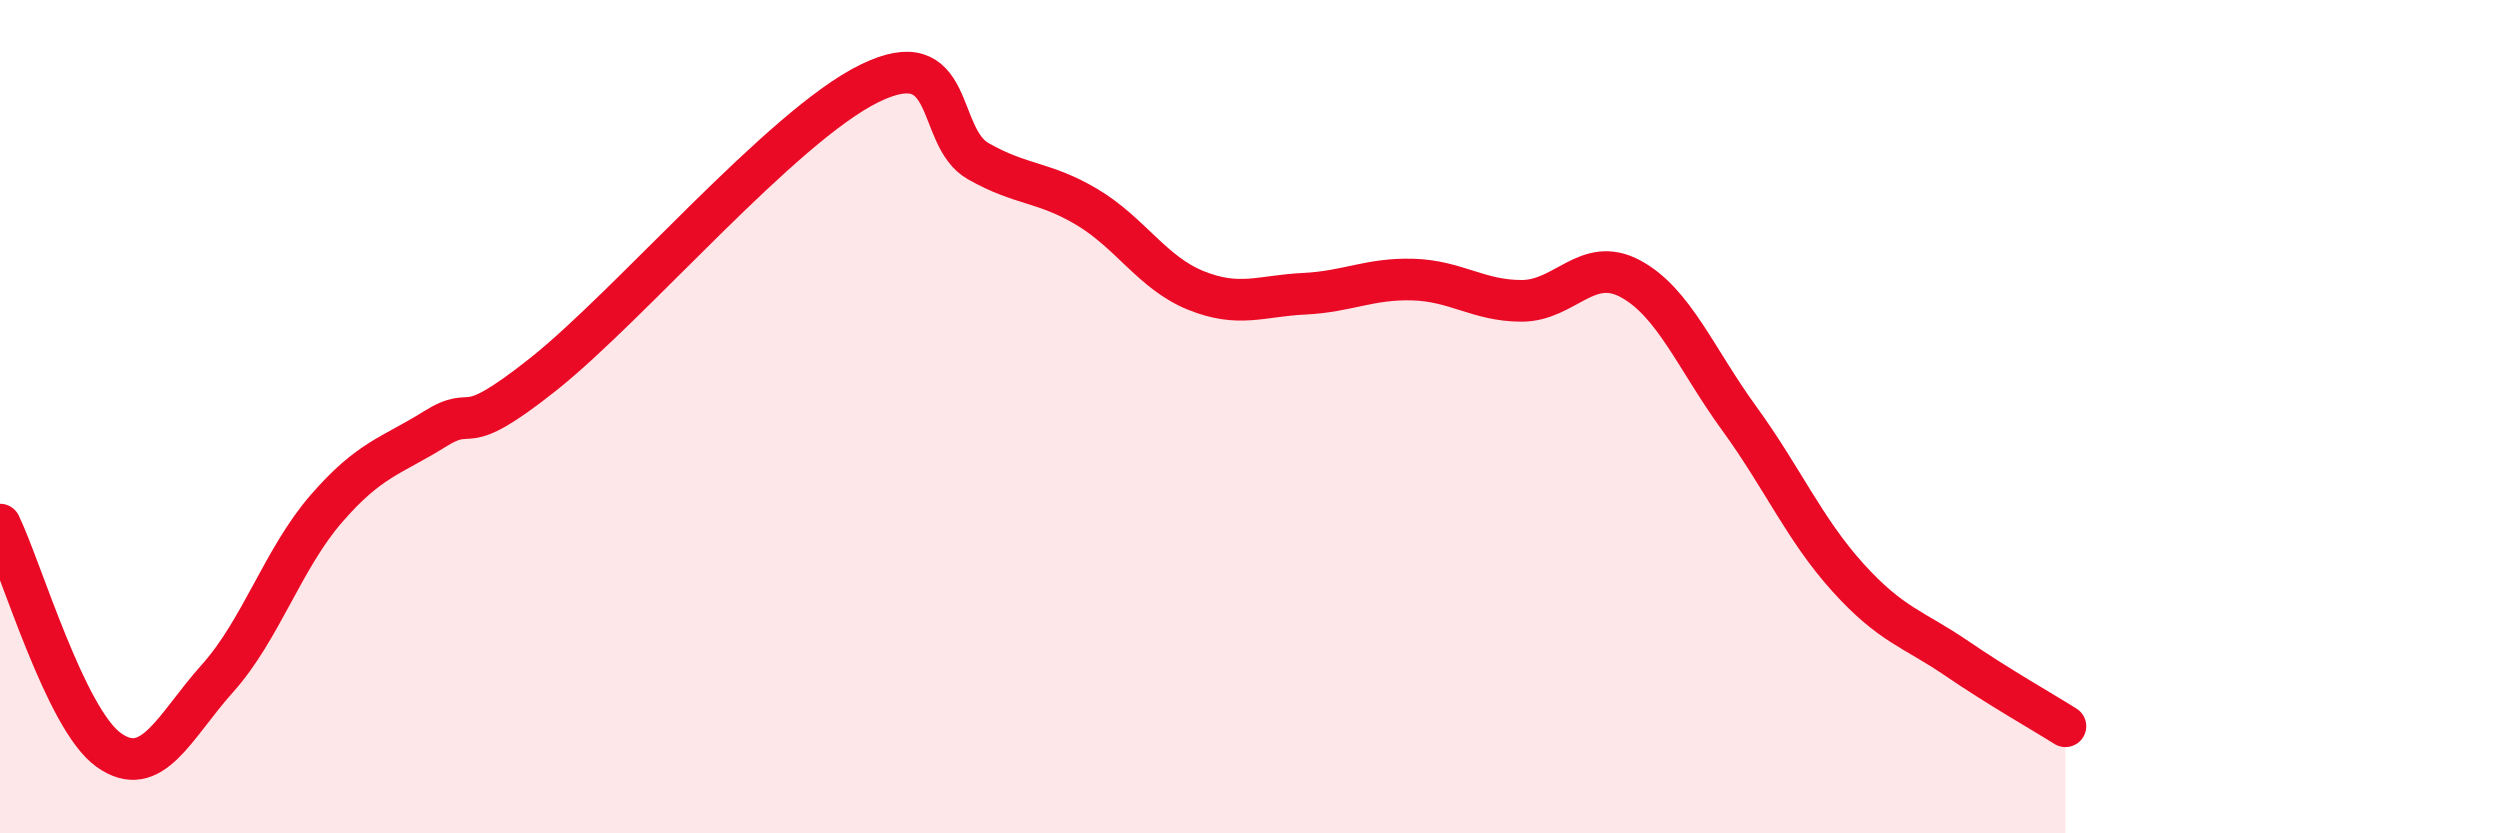
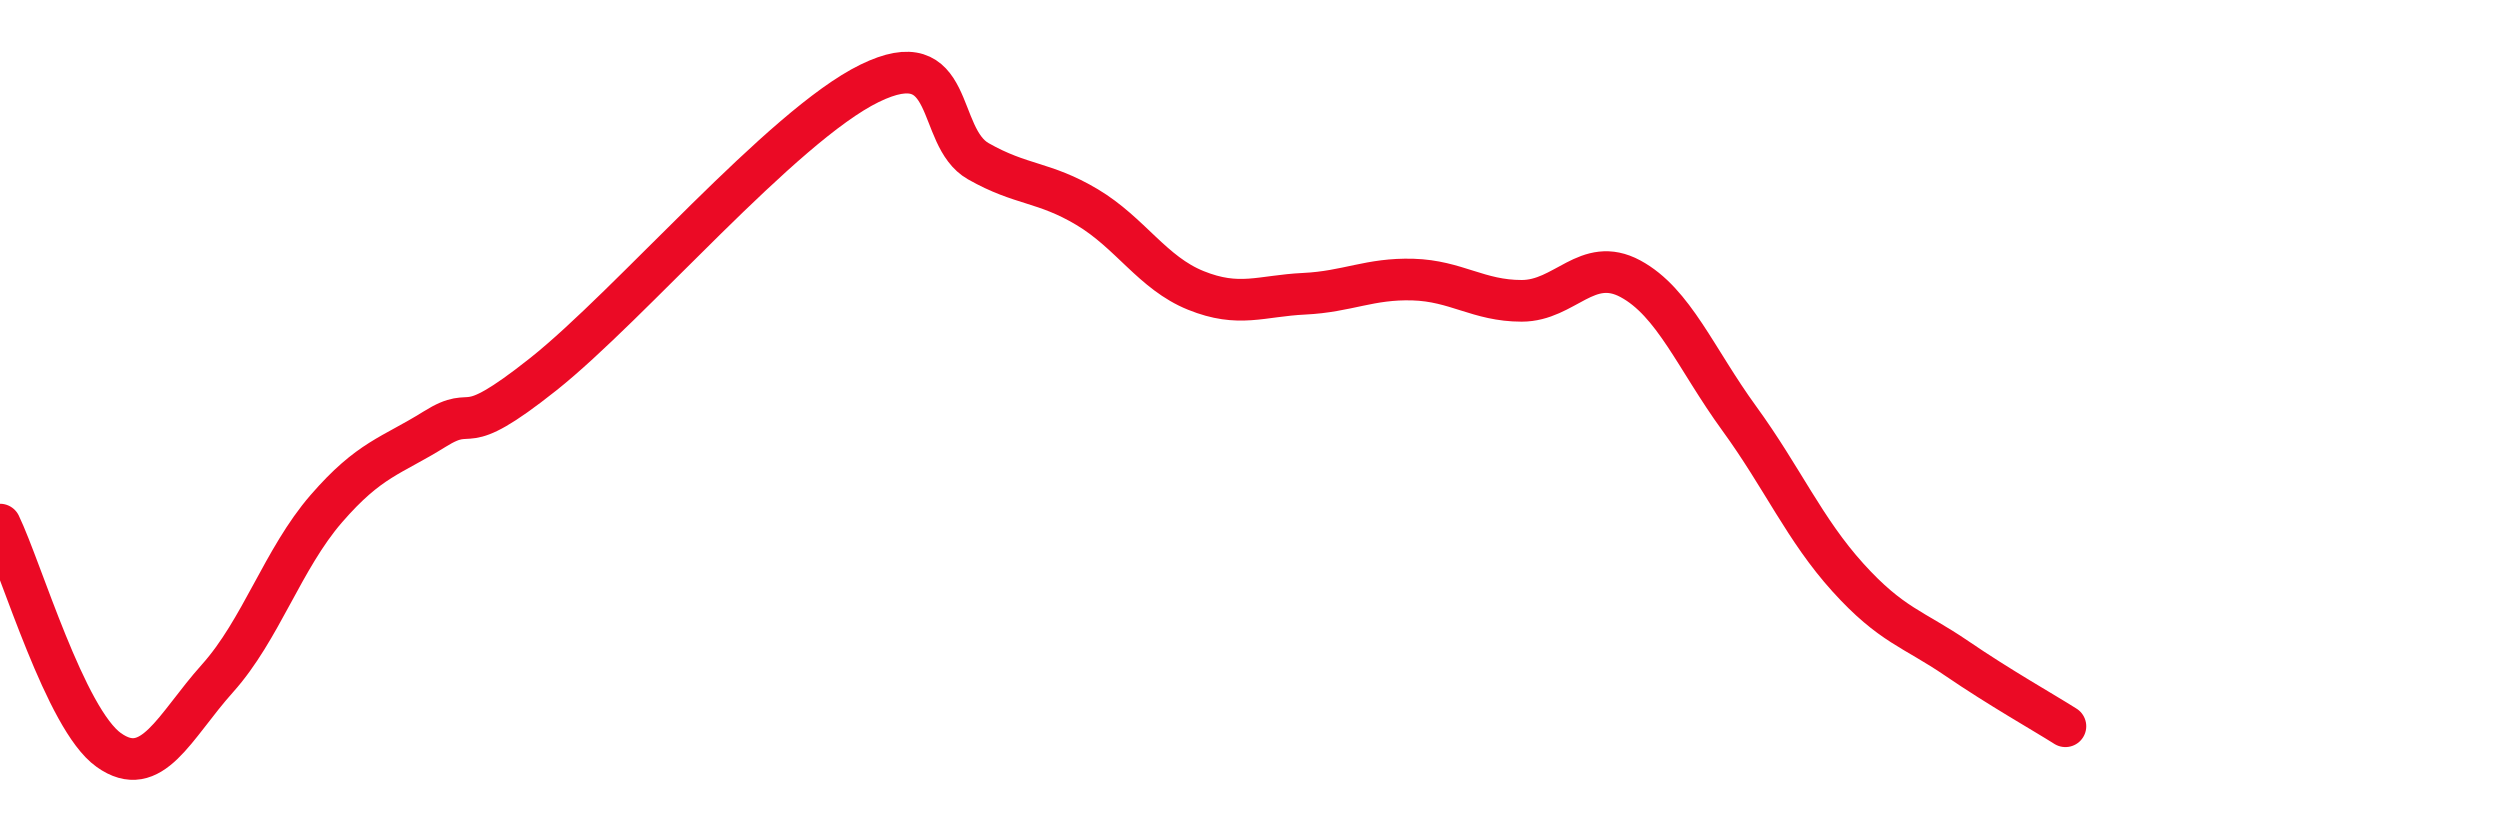
<svg xmlns="http://www.w3.org/2000/svg" width="60" height="20" viewBox="0 0 60 20">
-   <path d="M 0,12.59 C 0.52,13.67 1.57,17.26 2.61,18 C 3.65,18.74 4.18,17.44 5.22,16.28 C 6.26,15.12 6.79,13.41 7.83,12.21 C 8.87,11.01 9.39,10.95 10.43,10.3 C 11.47,9.65 10.95,10.64 13.04,8.98 C 15.13,7.32 18.78,3.02 20.87,2 C 22.96,0.98 22.44,3.28 23.48,3.87 C 24.52,4.46 25.05,4.35 26.09,4.97 C 27.13,5.59 27.66,6.55 28.7,6.97 C 29.74,7.39 30.26,7.1 31.3,7.05 C 32.34,7 32.87,6.68 33.91,6.71 C 34.95,6.74 35.48,7.22 36.52,7.22 C 37.56,7.22 38.09,6.13 39.13,6.69 C 40.17,7.25 40.7,8.61 41.74,10.04 C 42.78,11.47 43.31,12.71 44.35,13.86 C 45.39,15.01 45.92,15.09 46.96,15.8 C 48,16.51 49.05,17.1 49.57,17.43L49.57 20L0 20Z" fill="#EB0A25" opacity="0.1" stroke-linecap="round" stroke-linejoin="round" />
  <path d="M 0,12.59 C 0.52,13.67 1.57,17.26 2.61,18 C 3.65,18.74 4.18,17.44 5.22,16.28 C 6.26,15.12 6.79,13.41 7.83,12.21 C 8.87,11.01 9.39,10.95 10.43,10.3 C 11.47,9.65 10.95,10.64 13.04,8.98 C 15.13,7.32 18.78,3.02 20.87,2 C 22.96,0.98 22.44,3.28 23.48,3.87 C 24.52,4.46 25.05,4.35 26.09,4.97 C 27.13,5.59 27.66,6.55 28.7,6.97 C 29.74,7.39 30.26,7.1 31.3,7.05 C 32.34,7 32.87,6.68 33.91,6.71 C 34.95,6.74 35.48,7.22 36.52,7.22 C 37.56,7.22 38.09,6.13 39.13,6.69 C 40.17,7.25 40.7,8.61 41.74,10.04 C 42.78,11.47 43.31,12.71 44.35,13.86 C 45.39,15.01 45.92,15.09 46.96,15.8 C 48,16.51 49.05,17.1 49.57,17.43" stroke="#EB0A25" stroke-width="1" fill="none" stroke-linecap="round" stroke-linejoin="round" />
</svg>